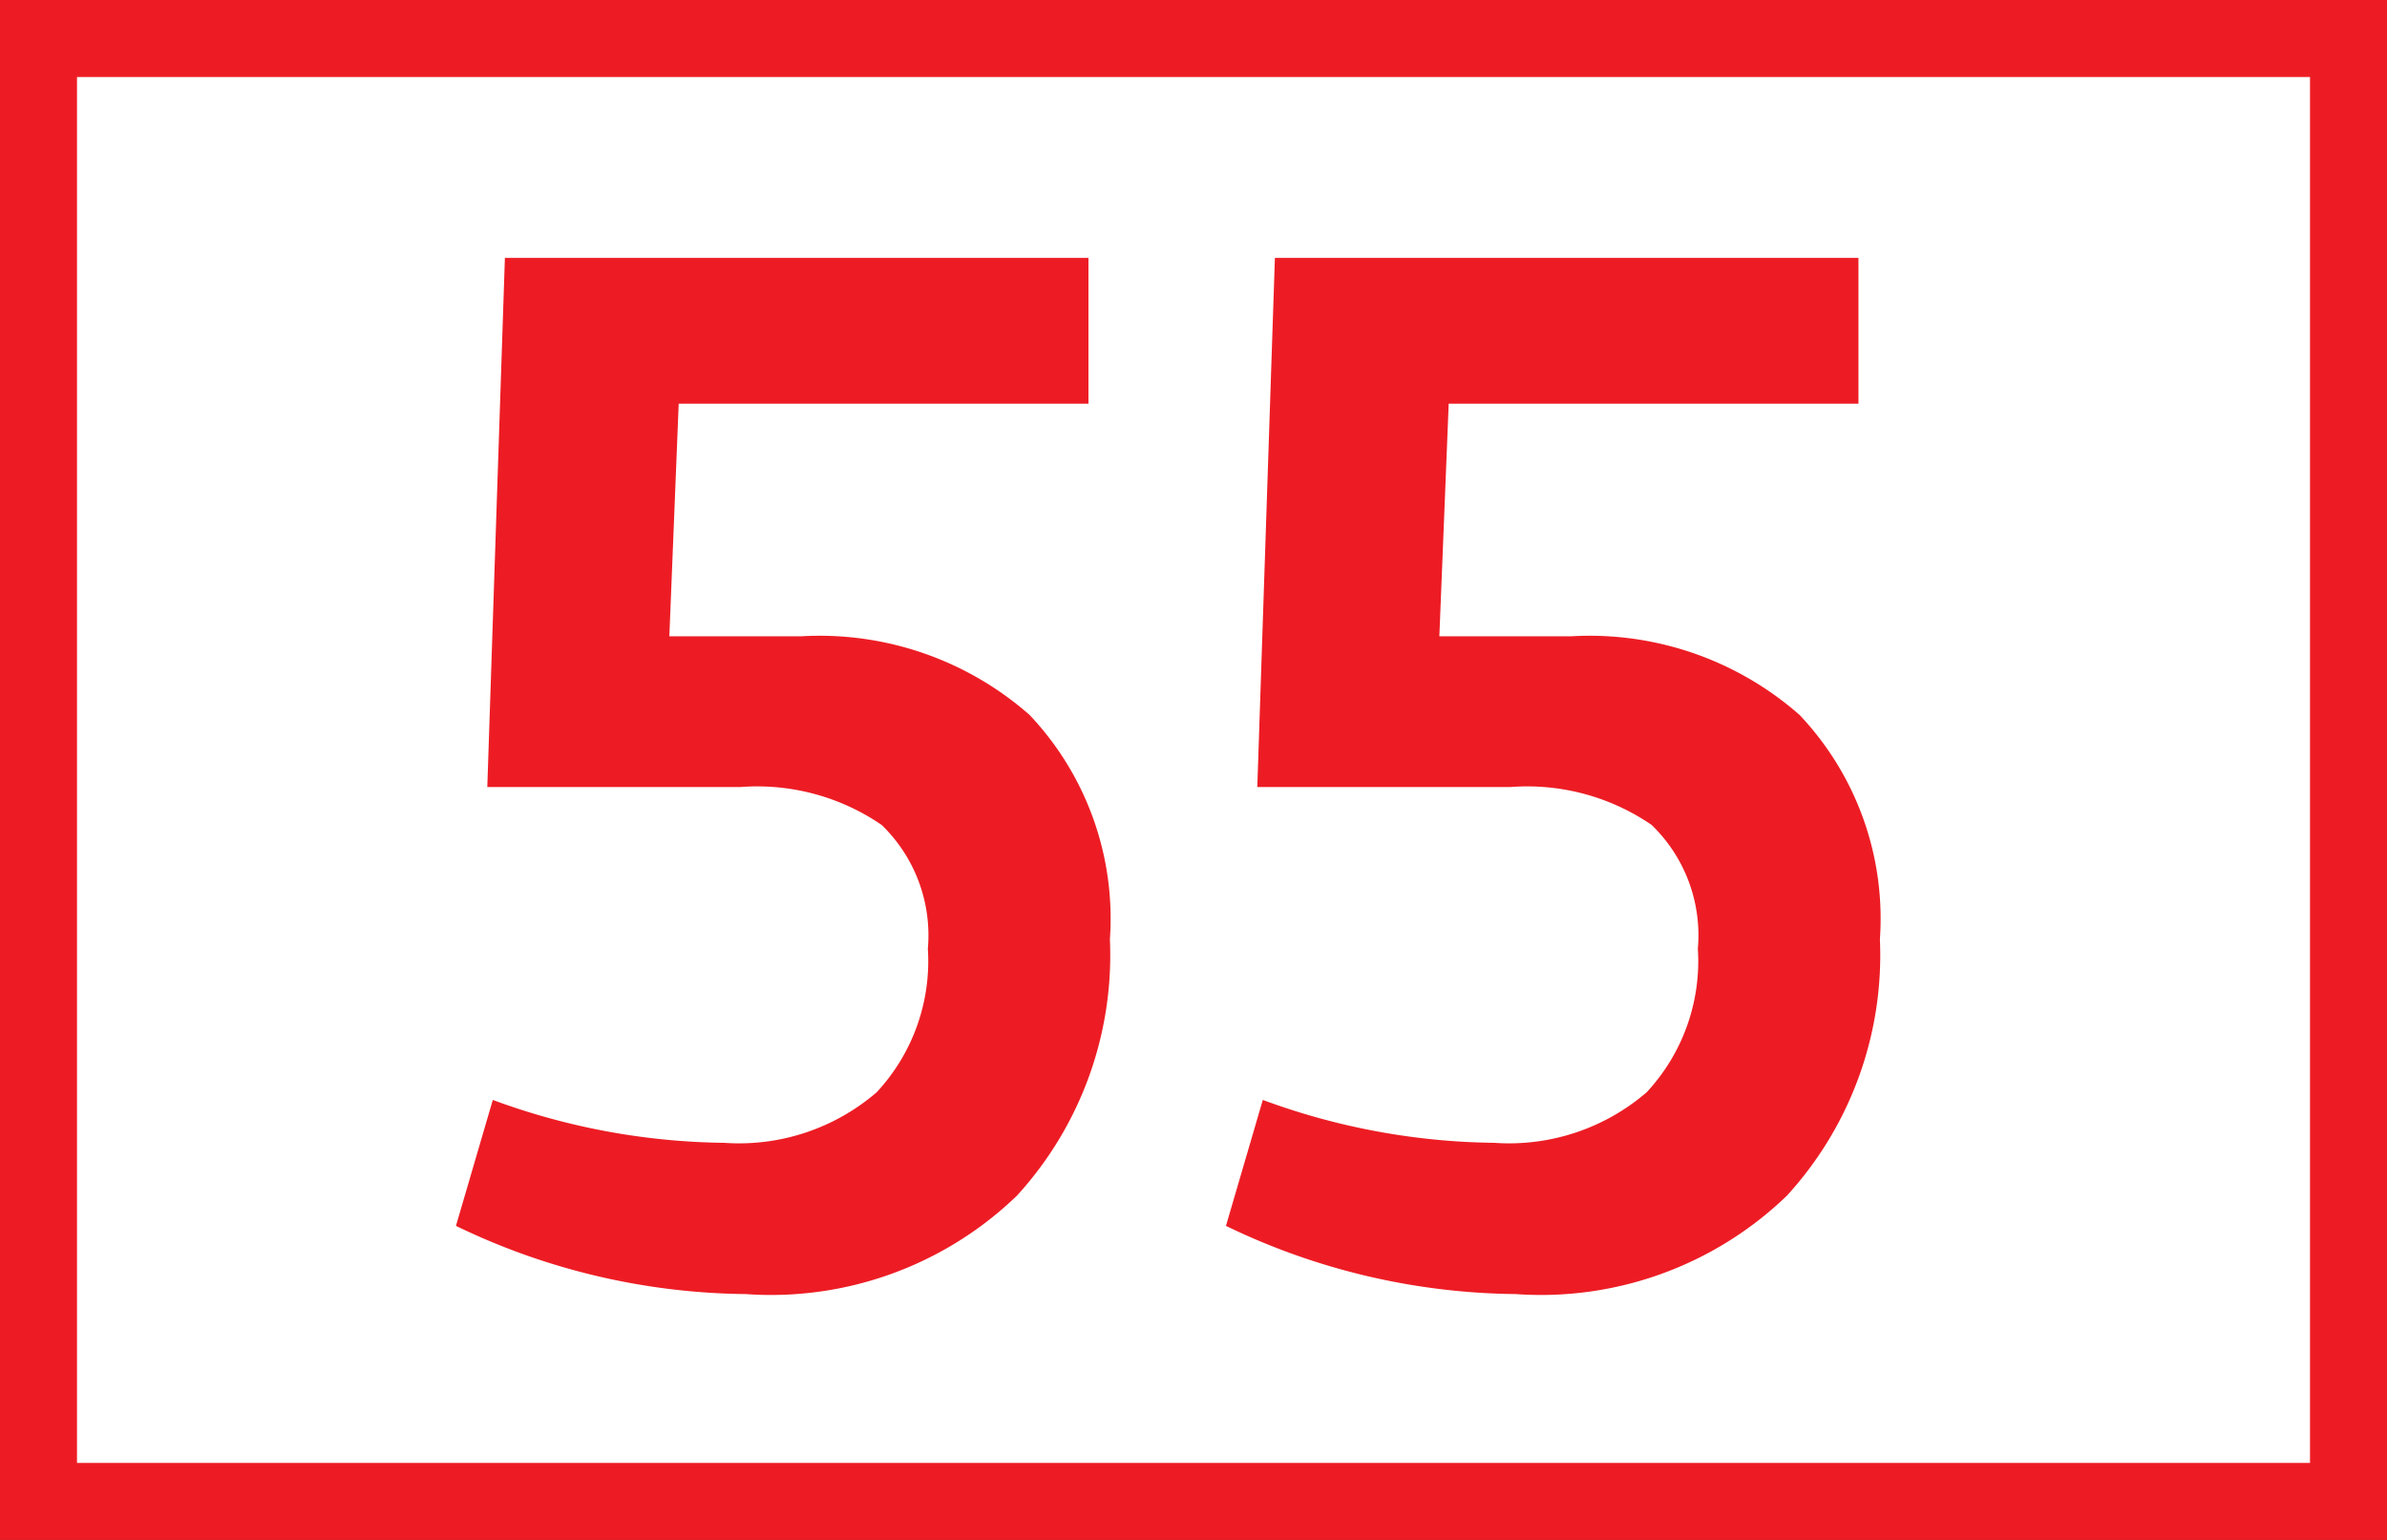
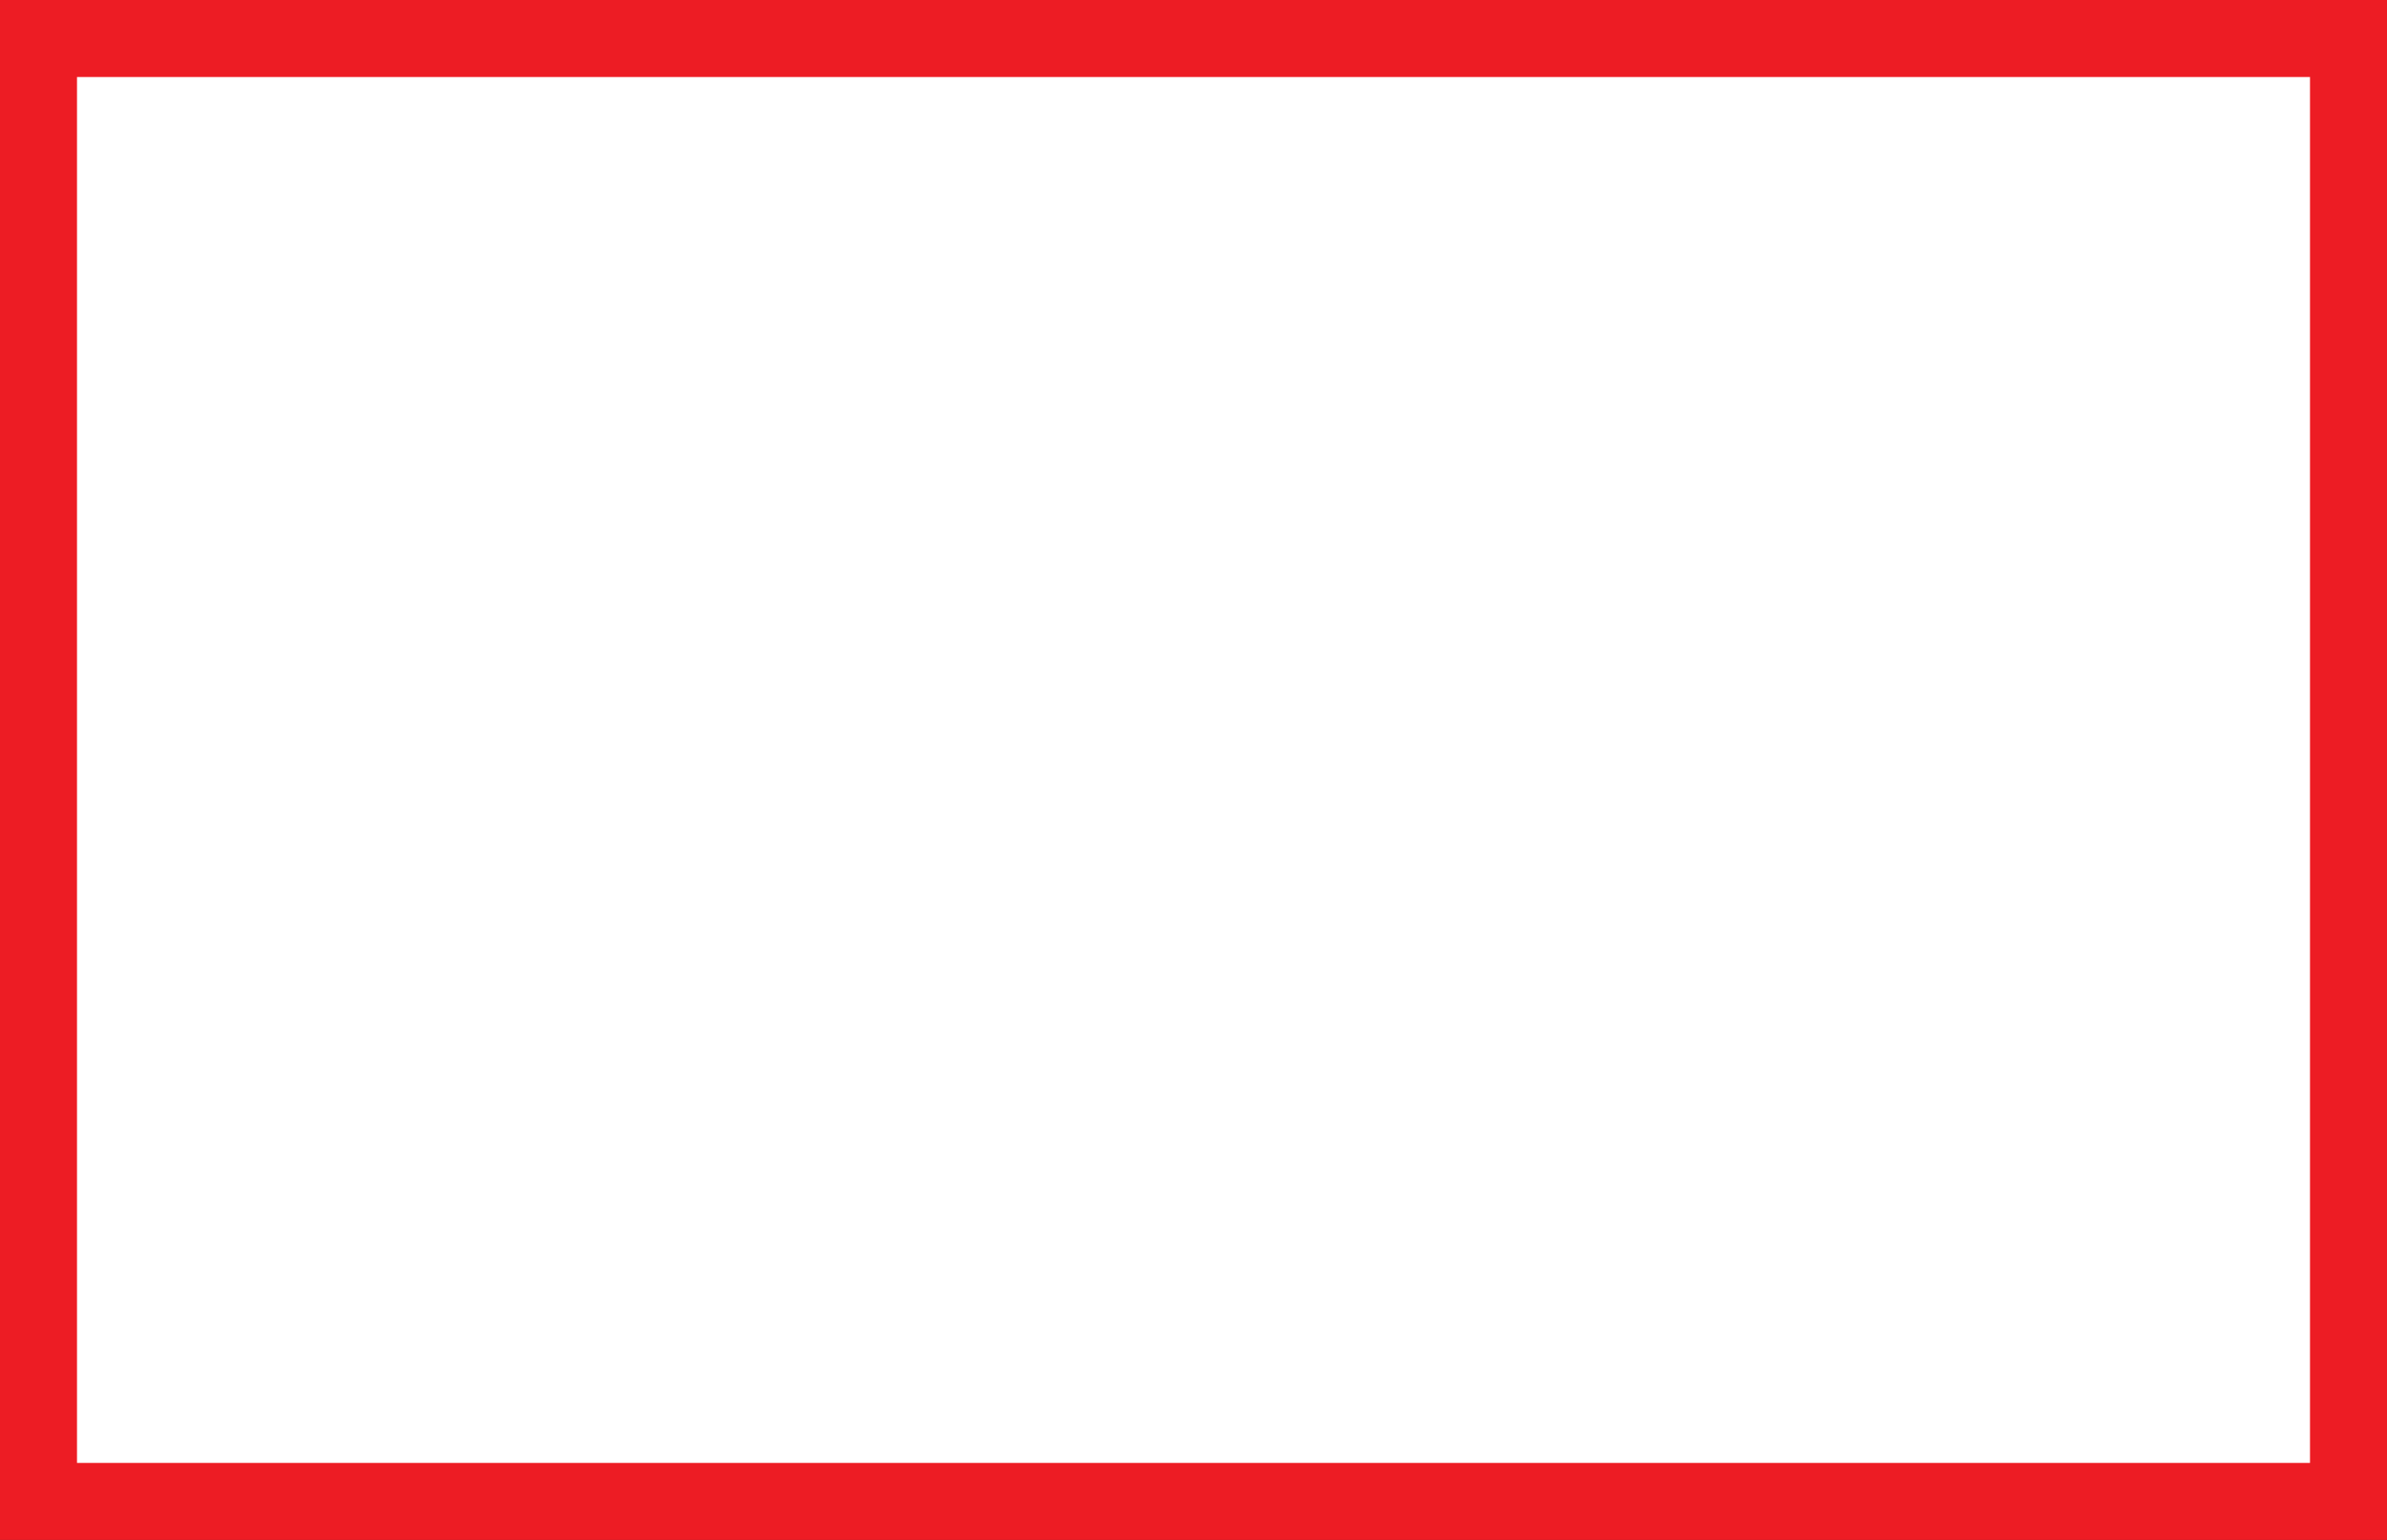
<svg xmlns="http://www.w3.org/2000/svg" id="Calque_1" data-name="Calque 1" viewBox="0 0 43.4 28">
  <rect x="0" y="0" width="43.4" height="28" fill="#333333" stroke="none" />
  <defs>
    <style>.cls-1{fill:#fff;stroke:#ed1c24;stroke-miterlimit:10;stroke-width:1.4px;}.cls-2{fill:#ed1c24;}</style>
  </defs>
  <path class="cls-1" d="M40.41.7h42V27.3h-42Z" transform="translate(-39.71 0)" />
-   <path class="cls-2" d="M48,22.29,48.67,20a12.52,12.52,0,0,0,4.21.78,3.83,3.83,0,0,0,2.77-.92,3.5,3.5,0,0,0,.93-2.61A2.79,2.79,0,0,0,55.74,15a4,4,0,0,0-2.56-.69H48.57l.32-9.62H59.5V7.34H52.05l-.17,4.23h2.39A5.78,5.78,0,0,1,58.43,13a5.39,5.39,0,0,1,1.46,4.08,6.48,6.48,0,0,1-1.69,4.66,6.44,6.44,0,0,1-4.93,1.79A12.34,12.34,0,0,1,48,22.29Zm14,0L62.67,20a12.52,12.52,0,0,0,4.21.78,3.83,3.83,0,0,0,2.77-.92,3.5,3.5,0,0,0,.93-2.61A2.79,2.79,0,0,0,69.74,15a4,4,0,0,0-2.56-.69H62.57l.32-9.62H73.5V7.34H66.05l-.17,4.23h2.39A5.78,5.78,0,0,1,72.43,13a5.39,5.39,0,0,1,1.46,4.08,6.48,6.48,0,0,1-1.69,4.66,6.44,6.44,0,0,1-4.93,1.79A12.34,12.34,0,0,1,62,22.29Z" transform="translate(-39.71 0)" />
</svg>